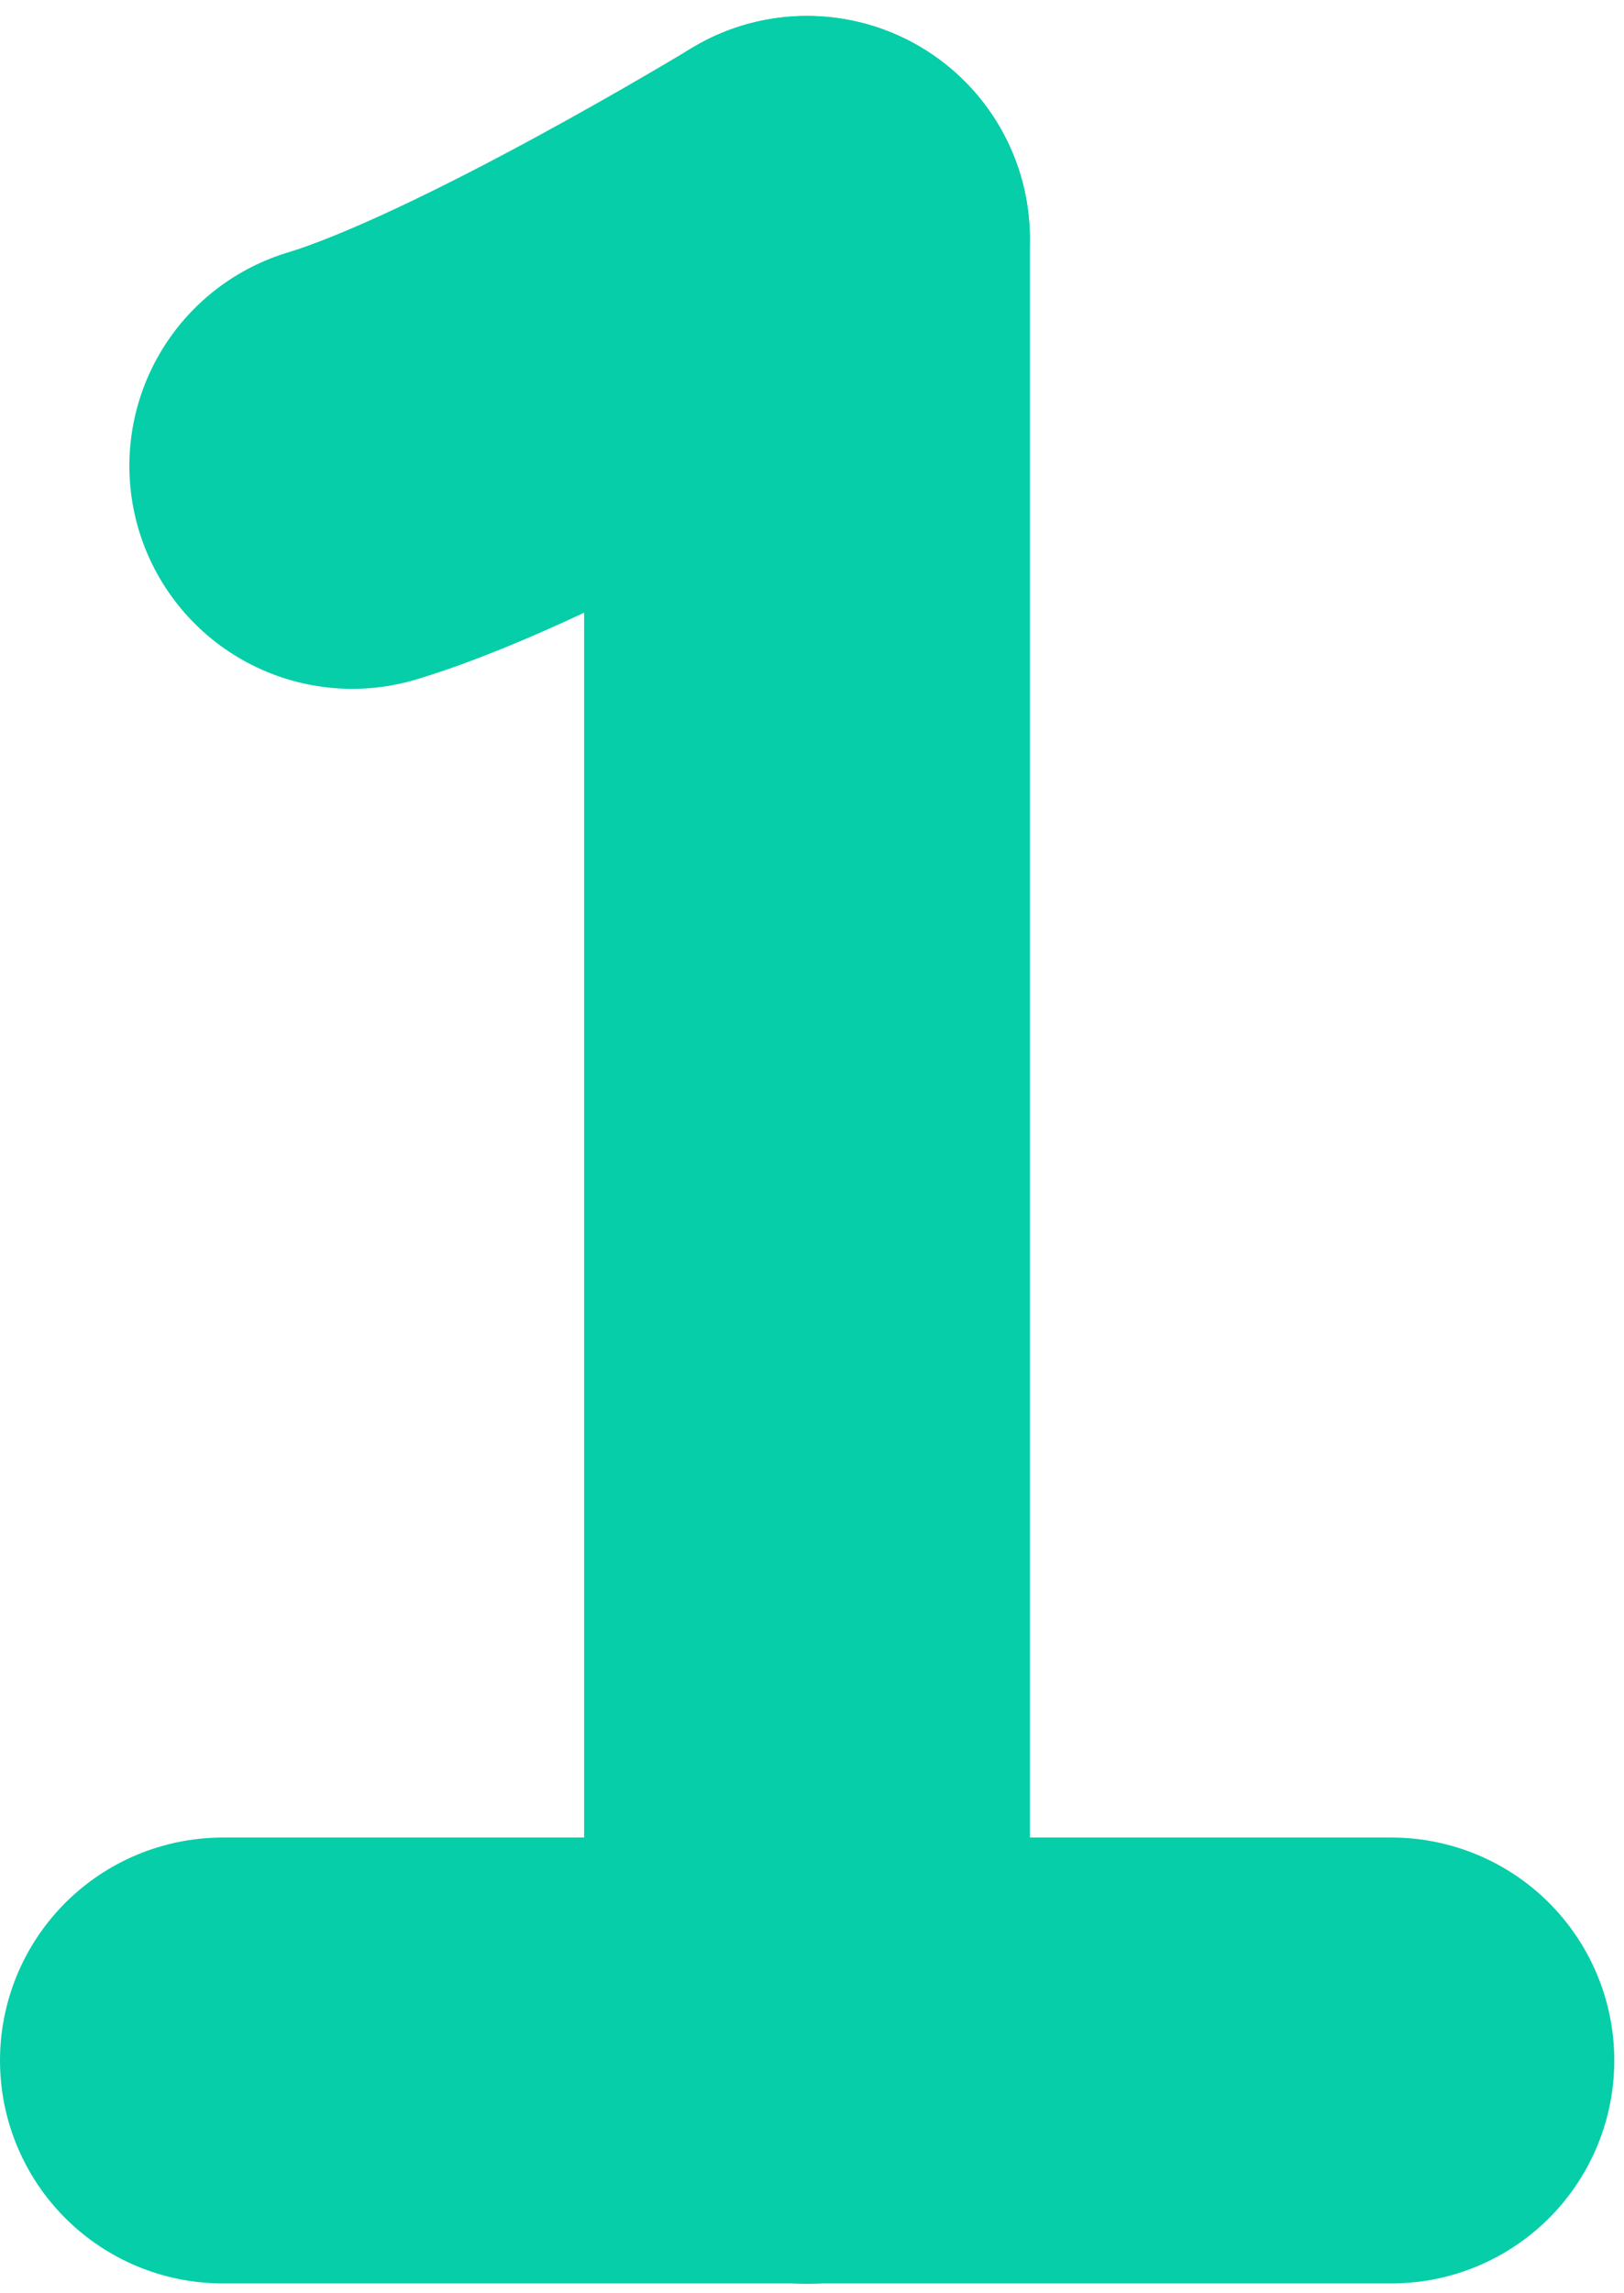
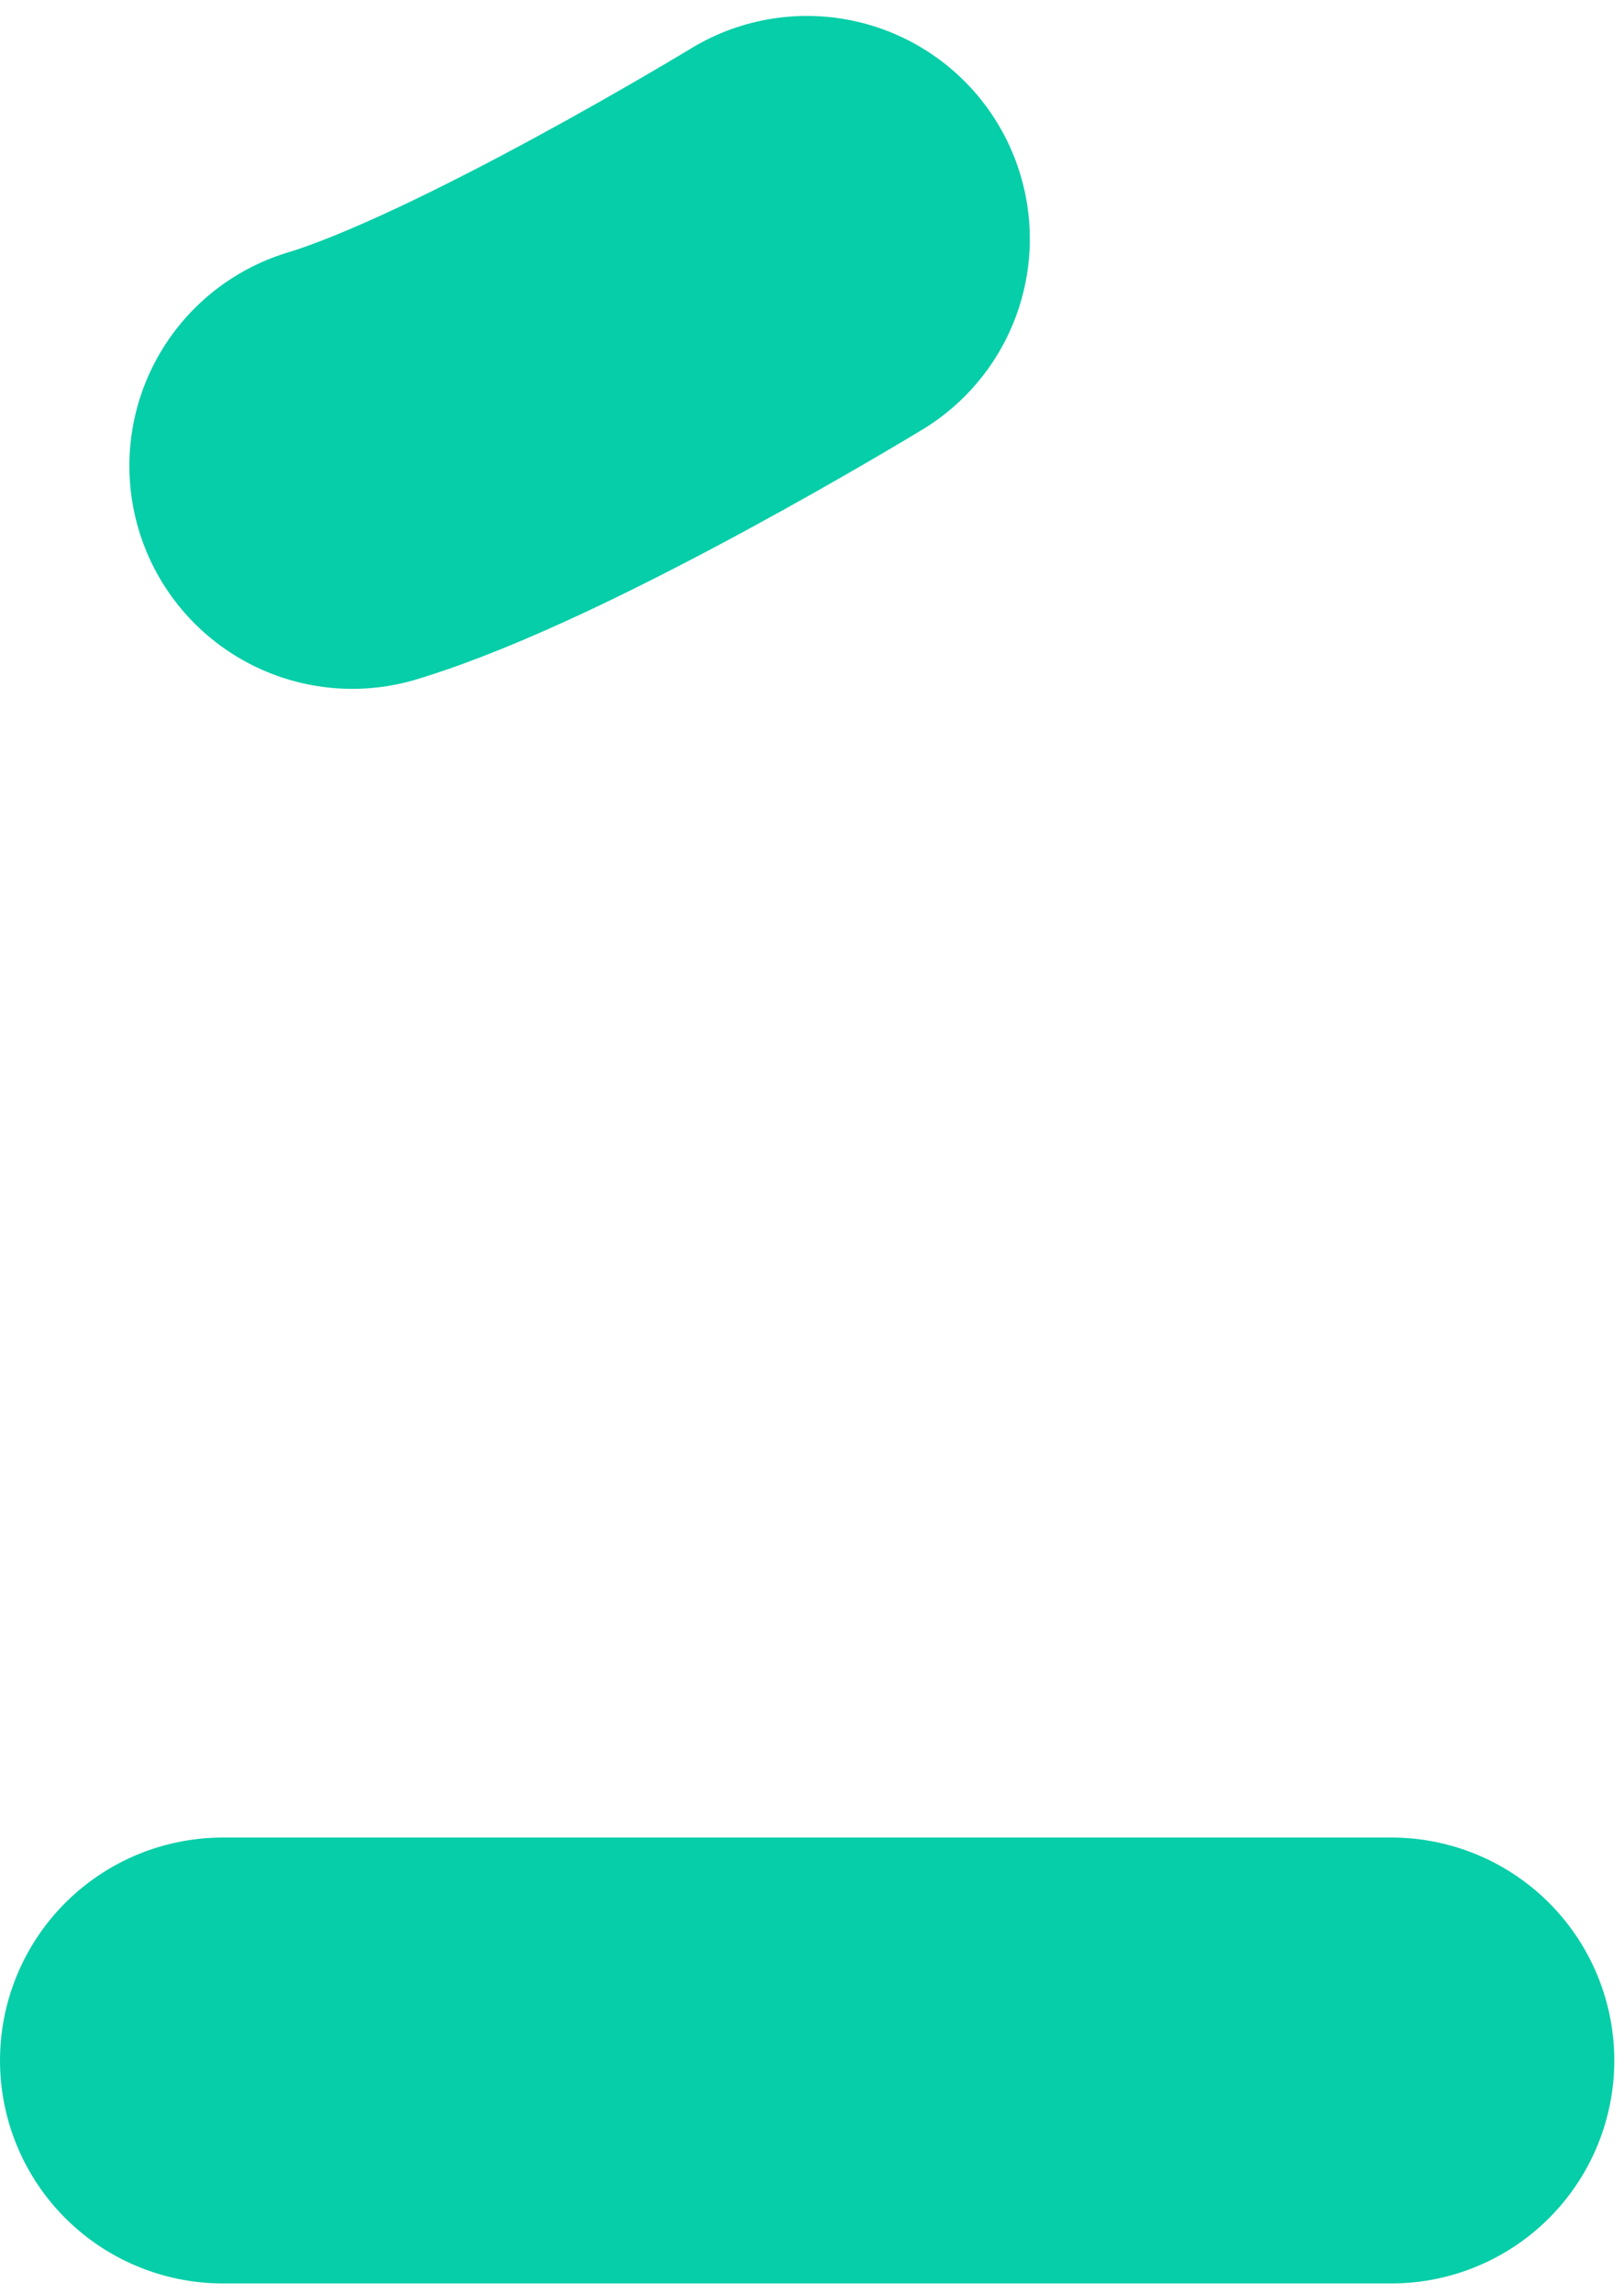
<svg xmlns="http://www.w3.org/2000/svg" width="102" height="144" viewBox="0 0 102 144" fill="none">
  <g style="mix-blend-mode:multiply">
    <path d="M14 129.383H87.391" stroke="#06CEA8" stroke-width="27.999" stroke-linecap="round" stroke-linejoin="round" />
  </g>
  <g style="mix-blend-mode:multiply">
-     <path d="M50.688 15V129.406" stroke="#06CEA8" stroke-width="27.999" stroke-linecap="round" stroke-linejoin="round" />
-   </g>
+     </g>
  <g style="mix-blend-mode:multiply">
    <path d="M22.125 29.255C32.334 26.174 50.681 15 50.681 15" stroke="#06CEA8" stroke-width="27.999" stroke-linecap="round" stroke-linejoin="round" />
  </g>
</svg>